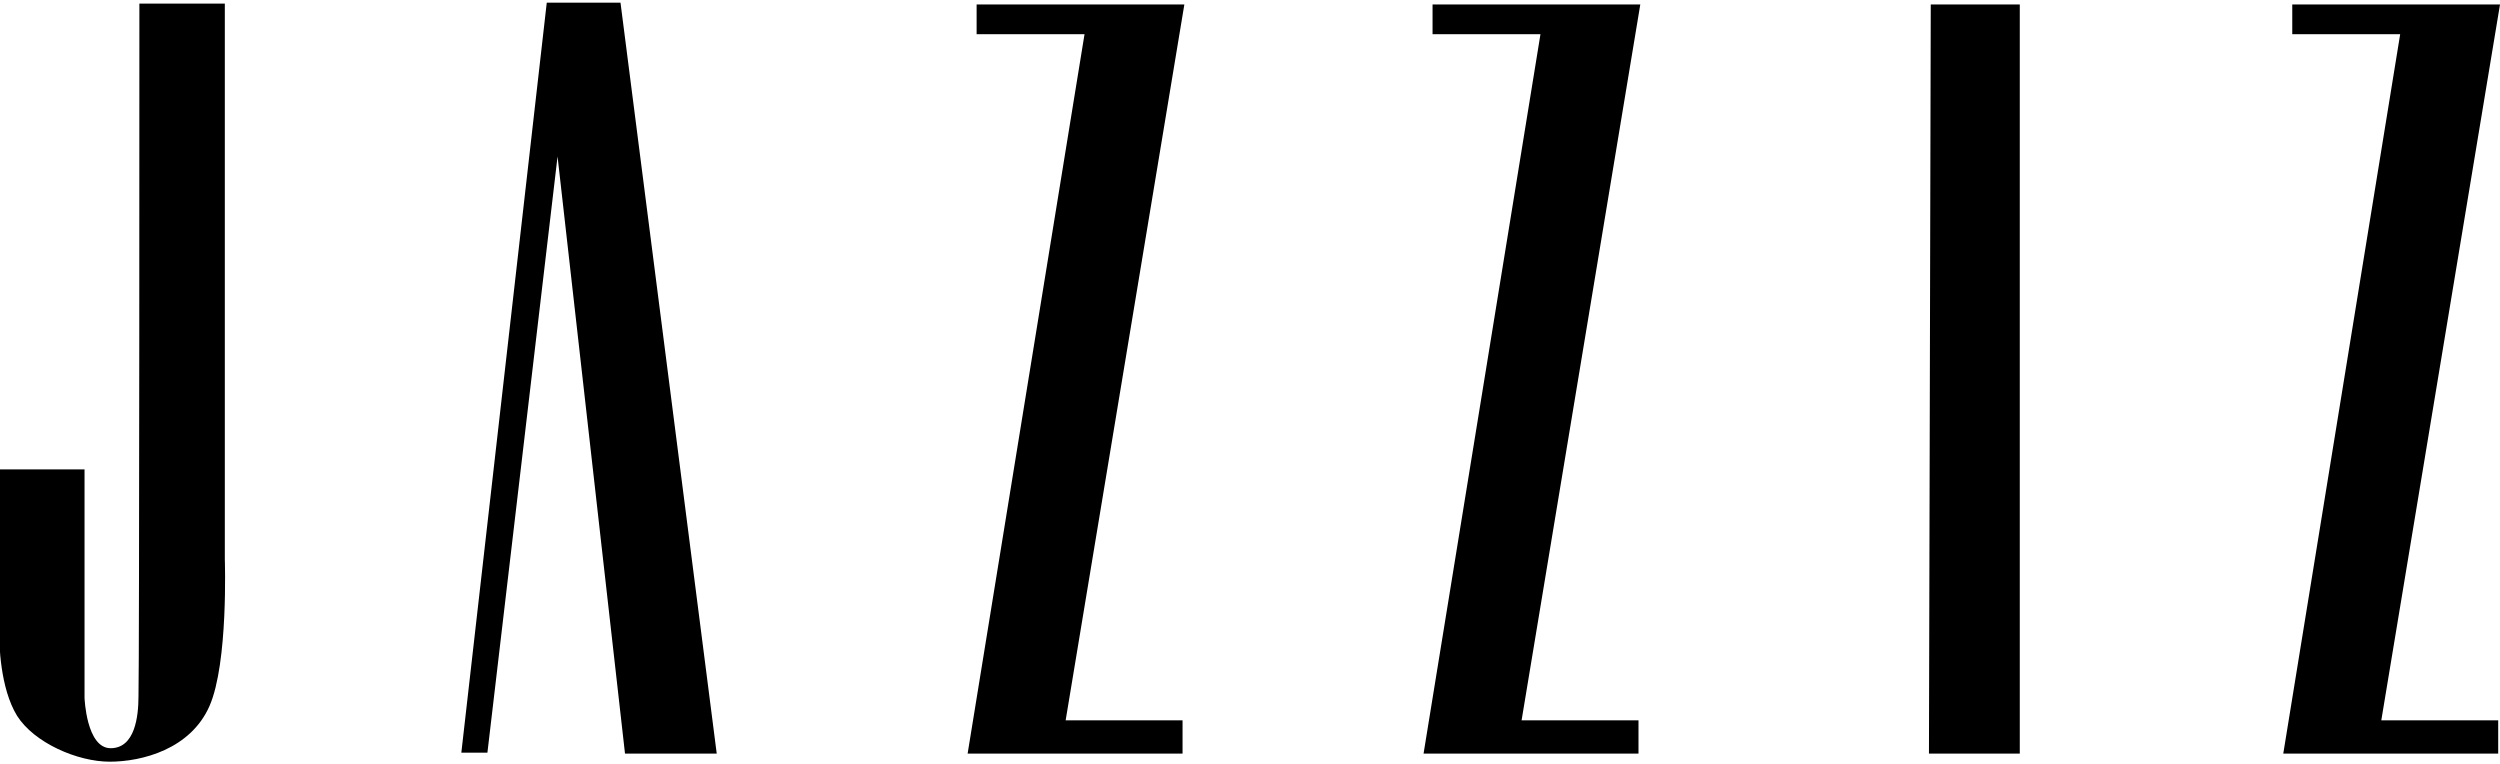
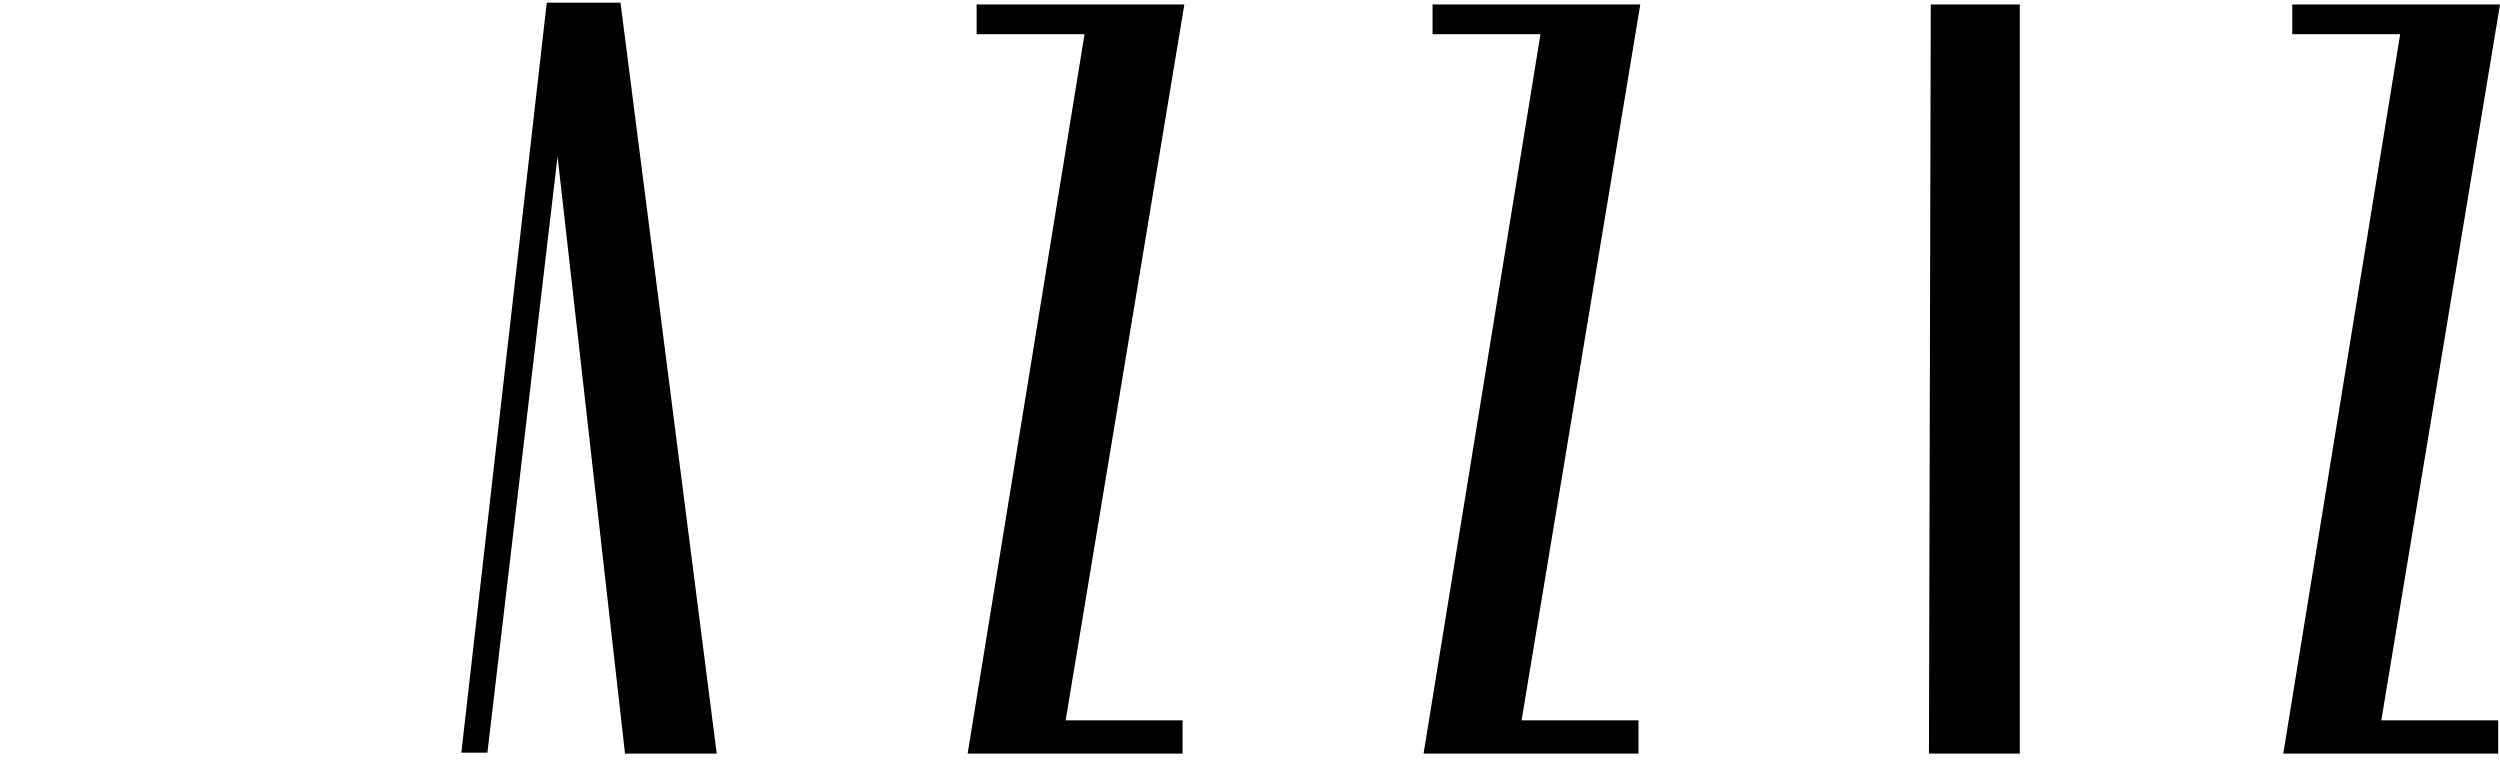
<svg xmlns="http://www.w3.org/2000/svg" version="1.1" id="Layer_1" x="0px" y="0px" width="278px" height="85px" viewBox="0 0 278 85" style="enable-background:new 0 0 278 85;" xml:space="preserve">
  <style type="text/css">

	.st0{fill-rule:evenodd;clip-rule:evenodd;}

</style>
  <g>
-     <path class="st0" d="M15.5,0.4h9.5v61.8c0,0,0.4,11.5-1.7,16.3c-2.1,4.8-7.5,6.2-11.1,6.2c-3.6,0-8.4-2.1-10.3-5.1   c-1.9-3.1-2-8-2-9.6c0-1.5,0-17.8,0-17.8h9.5v25.4c0,0,0.2,5.6,2.9,5.6c2.7,0,3.1-3.5,3.1-5.8C15.5,74.2,15.5,0.4,15.5,0.4z" />
    <path class="st0" d="M60.8,0.3H69l10.7,83.5H69.5L62,17.4l-7.8,66.3h-2.9L60.8,0.3z" />
    <path class="st0" d="M108.6,0.5h23.1l-13.2,79.6h13v3.7h-23.9l13-80h-12V0.5z" />
    <path class="st0" d="M159.3,0.5h23.1l-13.2,79.6h13v3.7h-23.9l13-80h-12V0.5z" />
    <path class="st0" d="M254.9,0.5H278l-13.2,79.6h13v3.7h-23.9l13-80h-12V0.5z" />
-     <path class="st0" d="M214.7,0.5h9.9v83.3h-10.1L214.7,0.5z" />
+     <path class="st0" d="M214.7,0.5h9.9v83.3h-10.1L214.7,0.5" />
  </g>
</svg>